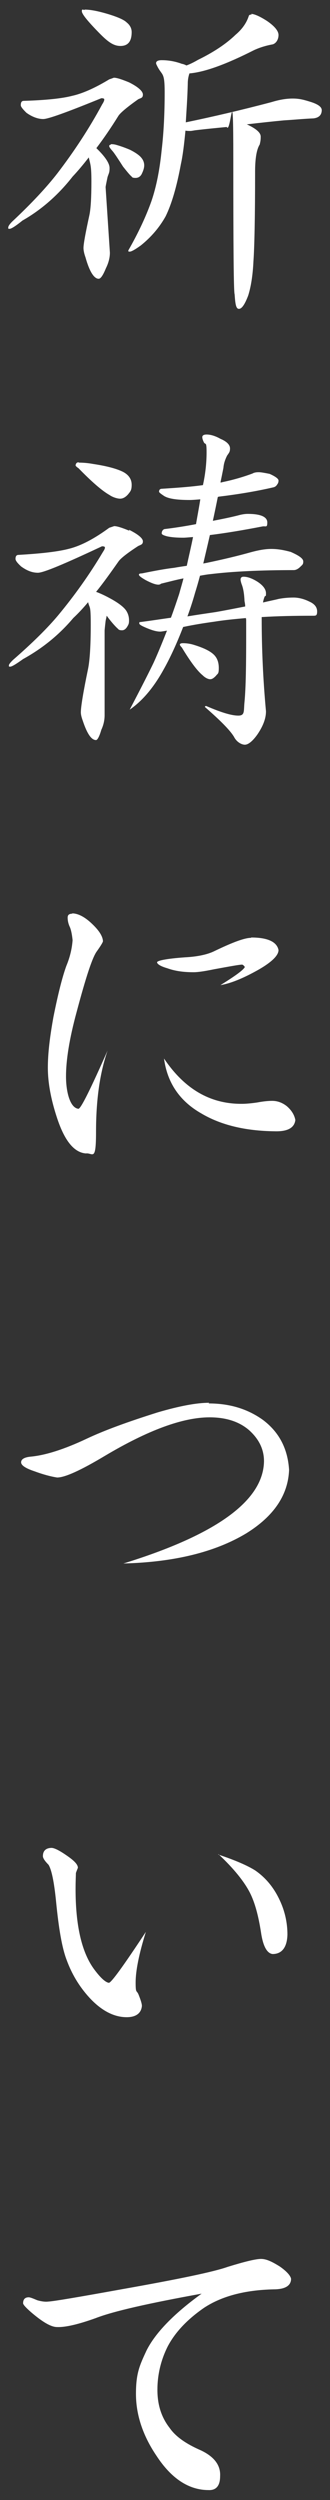
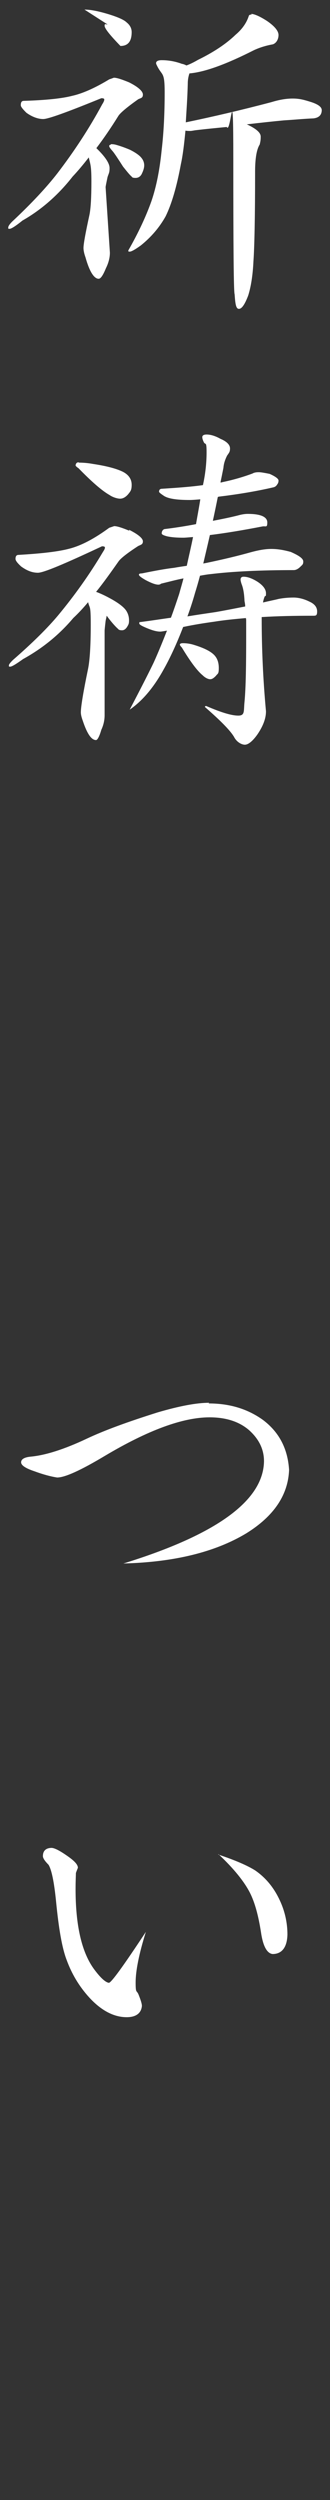
<svg xmlns="http://www.w3.org/2000/svg" version="1.1" viewBox="0 0 100 756">
  <rect x="0" y="0" width="100" height="756" fill="#333333" stroke="none" />
  <defs>
    <style>
      .cls-1 {
        fill: #fff;
      }
    </style>
  </defs>
  <g>
    <g id="_レイヤー_4" data-name="レイヤー_4">
      <g>
-         <path class="cls-1" d="M34.5,23.5c.9,0,2.4.5,4.6,1.4,2.8,1.4,4.2,2.7,4.2,3.7s-.5,1-1.4,1.4c-3.4,2.4-5.4,4.1-6,5-2.3,3.7-4.5,6.9-6.7,9.8,2.7,2.6,4,4.6,4,6s-.2,1.5-.6,2.7c-.4,1.9-.6,2.9-.6,3.1l1.3,19.8c0,1.5-.4,3.1-1.2,4.7-.9,2.2-1.6,3.2-2.2,3.2-1.4,0-2.8-2.2-4-6.5-.4-1.1-.6-2.1-.6-2.8,0-1.2.6-4.5,1.8-10,.4-1.9.6-5.3.6-10.1s-.3-5.1-.8-7.3c-1.7,2.2-3.3,4.1-4.9,5.8-4.3,5.5-9.4,10-15.2,13.3-2.1,1.7-3.4,2.5-3.9,2.5s-.4-.1-.4-.4c0-.4.4-1,1.2-1.8,6.1-5.7,10.6-10.6,13.7-14.6,4.9-6.4,9.5-13.3,13.6-20.9.4-.6.6-1.1.6-1.4s-.3-.4-.9-.4c-10.3,4.2-16.1,6.3-17.6,6.3s-3.3-.6-5.1-1.9c-1.1-1.1-1.7-1.8-1.7-2.3,0-.9.3-1.3.9-1.3,6.6-.2,11.5-.7,14.6-1.5,3.2-.7,7-2.4,11.3-5,.9-.3,1.4-.5,1.4-.5ZM25.6,2.9c1.9,0,4.3.5,7.3,1.4,2.9.9,4.7,1.7,5.5,2.5,1,.8,1.5,1.8,1.5,2.9,0,2.8-1.1,4.2-3.4,4.2s-4.1-1.5-6.9-4.4c-3.2-3.3-4.8-5.3-4.8-6.1s.3-.4.9-.4ZM33.6,43.6c.4,0,.9,0,1.6.2,1.4.4,2.8.9,4.2,1.5,1.8.9,3,1.8,3.5,2.5.5.6.8,1.4.8,2.2s-.3,1.7-.8,2.7c-.4.7-1,1.1-1.8,1.1s-1-.1-1.2-.4c-.6-.5-1.4-1.5-2.6-3-1.6-2.5-2.6-4-3.1-4.6-.7-.8-1.1-1.3-1.1-1.6s.1-.4.4-.4ZM76.1,4.2c.9,0,2.6.7,4.9,2.2,2.3,1.6,3.4,3,3.4,4.2s-.6,2.4-1.7,2.8c-2.2.4-4.1,1-5.8,1.8-8.3,4.2-14.8,6.6-19.5,7-.4,1.2-.5,2.2-.5,3.1-.1,4.3-.4,8.2-.6,11.7,8.2-1.7,16.8-3.7,25.9-6.1,2.3-.7,4.4-1.1,6.5-1.1s3.5.4,5.7,1.1c2.1.7,3.1,1.5,3.1,2.4,0,1.4-.8,2.3-2.5,2.5-2.7.1-5.7.4-9,.6-3.2.3-6.9.7-11.2,1.2,2.8,1.3,4.2,2.5,4.2,3.7s-.1,1.5-.3,2.4c-.9,1.4-1.4,4.1-1.4,8.2,0,13.9-.2,22.9-.5,27.1-.2,4.4-.8,7.9-1.6,10.4-1,2.6-1.9,4-2.8,4s-1.1-1.5-1.3-4.4c-.3-.8-.4-14.4-.4-41s-.7-7.1-2-9.6c-3.1.3-6.3.6-9.6,1-.6.1-1.1.2-1.4.2-.5,0-1,0-1.5-.1-.4,4.1-.8,7.5-1.4,10.2-1.2,6.5-2.7,11.8-4.6,15.7-1.9,3.4-4.4,6.3-7.5,8.8-1.8,1.3-2.9,1.9-3.4,1.9s-.4-.1-.4-.4c3.1-5.4,5.4-10.4,7-14.9,1.5-4.4,2.5-9.5,3.1-15.5.6-5.1.9-10.9.9-17.4s-.8-4.8-2.4-8.2c-.1-.2-.2-.4-.2-.6,0-.6.6-.9,1.7-.9,2.2,0,4.2.4,6.1,1.1.6.1,1,.3,1.4.5,1.1-.4,2.3-1,3.5-1.7,4.7-2.3,8.5-4.8,11.4-7.6,1.9-1.6,3.3-3.5,4-5.7.1-.3.4-.4.9-.4Z" />
+         <path class="cls-1" d="M34.5,23.5c.9,0,2.4.5,4.6,1.4,2.8,1.4,4.2,2.7,4.2,3.7s-.5,1-1.4,1.4c-3.4,2.4-5.4,4.1-6,5-2.3,3.7-4.5,6.9-6.7,9.8,2.7,2.6,4,4.6,4,6s-.2,1.5-.6,2.7c-.4,1.9-.6,2.9-.6,3.1l1.3,19.8c0,1.5-.4,3.1-1.2,4.7-.9,2.2-1.6,3.2-2.2,3.2-1.4,0-2.8-2.2-4-6.5-.4-1.1-.6-2.1-.6-2.8,0-1.2.6-4.5,1.8-10,.4-1.9.6-5.3.6-10.1s-.3-5.1-.8-7.3c-1.7,2.2-3.3,4.1-4.9,5.8-4.3,5.5-9.4,10-15.2,13.3-2.1,1.7-3.4,2.5-3.9,2.5s-.4-.1-.4-.4c0-.4.4-1,1.2-1.8,6.1-5.7,10.6-10.6,13.7-14.6,4.9-6.4,9.5-13.3,13.6-20.9.4-.6.6-1.1.6-1.4s-.3-.4-.9-.4c-10.3,4.2-16.1,6.3-17.6,6.3s-3.3-.6-5.1-1.9c-1.1-1.1-1.7-1.8-1.7-2.3,0-.9.3-1.3.9-1.3,6.6-.2,11.5-.7,14.6-1.5,3.2-.7,7-2.4,11.3-5,.9-.3,1.4-.5,1.4-.5ZM25.6,2.9c1.9,0,4.3.5,7.3,1.4,2.9.9,4.7,1.7,5.5,2.5,1,.8,1.5,1.8,1.5,2.9,0,2.8-1.1,4.2-3.4,4.2c-3.2-3.3-4.8-5.3-4.8-6.1s.3-.4.9-.4ZM33.6,43.6c.4,0,.9,0,1.6.2,1.4.4,2.8.9,4.2,1.5,1.8.9,3,1.8,3.5,2.5.5.6.8,1.4.8,2.2s-.3,1.7-.8,2.7c-.4.7-1,1.1-1.8,1.1s-1-.1-1.2-.4c-.6-.5-1.4-1.5-2.6-3-1.6-2.5-2.6-4-3.1-4.6-.7-.8-1.1-1.3-1.1-1.6s.1-.4.4-.4ZM76.1,4.2c.9,0,2.6.7,4.9,2.2,2.3,1.6,3.4,3,3.4,4.2s-.6,2.4-1.7,2.8c-2.2.4-4.1,1-5.8,1.8-8.3,4.2-14.8,6.6-19.5,7-.4,1.2-.5,2.2-.5,3.1-.1,4.3-.4,8.2-.6,11.7,8.2-1.7,16.8-3.7,25.9-6.1,2.3-.7,4.4-1.1,6.5-1.1s3.5.4,5.7,1.1c2.1.7,3.1,1.5,3.1,2.4,0,1.4-.8,2.3-2.5,2.5-2.7.1-5.7.4-9,.6-3.2.3-6.9.7-11.2,1.2,2.8,1.3,4.2,2.5,4.2,3.7s-.1,1.5-.3,2.4c-.9,1.4-1.4,4.1-1.4,8.2,0,13.9-.2,22.9-.5,27.1-.2,4.4-.8,7.9-1.6,10.4-1,2.6-1.9,4-2.8,4s-1.1-1.5-1.3-4.4c-.3-.8-.4-14.4-.4-41s-.7-7.1-2-9.6c-3.1.3-6.3.6-9.6,1-.6.1-1.1.2-1.4.2-.5,0-1,0-1.5-.1-.4,4.1-.8,7.5-1.4,10.2-1.2,6.5-2.7,11.8-4.6,15.7-1.9,3.4-4.4,6.3-7.5,8.8-1.8,1.3-2.9,1.9-3.4,1.9s-.4-.1-.4-.4c3.1-5.4,5.4-10.4,7-14.9,1.5-4.4,2.5-9.5,3.1-15.5.6-5.1.9-10.9.9-17.4s-.8-4.8-2.4-8.2c-.1-.2-.2-.4-.2-.6,0-.6.6-.9,1.7-.9,2.2,0,4.2.4,6.1,1.1.6.1,1,.3,1.4.5,1.1-.4,2.3-1,3.5-1.7,4.7-2.3,8.5-4.8,11.4-7.6,1.9-1.6,3.3-3.5,4-5.7.1-.3.4-.4.9-.4Z" />
        <path class="cls-1" d="M39.1,160.2c2.8,1.4,4.2,2.6,4.2,3.5s-.5,1-1.4,1.4c-3.4,2.2-5.4,3.8-6,4.7-2.4,3.4-4.6,6.5-6.8,9.2h.1c1.6.6,3.2,1.4,4.8,2.3,2.1,1.2,3.5,2.3,4.2,3.3.6.9.9,1.9.9,3s-.2,1.3-.6,2c-.4.6-.9,1-1.5,1s-1-.1-1.2-.4c-.7-.6-1.8-1.8-3.1-3.5-.1-.2-.3-.4-.4-.5,0,.4-.2,1-.3,1.6-.2,1.7-.3,2.7-.3,2.9v25.6c0,1.4-.3,2.9-1,4.4-.6,2.1-1.2,3.1-1.6,3.1-1.4,0-2.7-1.9-4-5.8-.4-1.1-.6-1.9-.6-2.6,0-1.6.7-6,2.2-13.2.5-2.5.8-6.9.8-13.2s-.3-4.8-.8-6.9c-1.5,1.8-3,3.4-4.5,4.8-4.3,5.1-9.4,9.2-15.2,12.4-2.1,1.5-3.4,2.3-3.9,2.3s-.4-.1-.4-.4c0-.3.4-.8,1.2-1.6,6.1-5.3,10.6-9.8,13.7-13.5,4.9-5.9,9.5-12.3,13.6-19.2.4-.6.6-1,.6-1.3s-.3-.4-.9-.4c-11.3,5.3-17.7,8-19.4,8s-3.3-.6-5.1-1.9c-1.2-1.1-1.7-1.8-1.7-2.3,0-.8.3-1.2.9-1.2,7-.4,12.2-1,15.5-1.9,3.5-.9,7.5-3,12-6.3l1.5-.5c.9,0,2.4.5,4.6,1.4ZM23.9,139.9c1.2,0,2.7.1,4.3.4,4,.6,7.1,1.4,9.1,2.4,1.7.9,2.6,2.2,2.6,3.9s-.4,2-1.1,2.9c-.8.9-1.6,1.3-2.4,1.3s-2.2-.4-3.2-1.1c-2.3-1.3-5.4-4-9.4-8.1-.6-.4-.9-.7-.9-.9.1-.6.4-.9.9-.9ZM78.5,142.8c.6,0,1.7.2,3.2.5,1.8.8,2.7,1.5,2.7,2s-.1.8-.4,1.2c-.3.5-.7.8-1.3.9-5.2,1.2-10.7,2.1-16.5,2.8,0,0-.1.1-.2.1-.5,2.5-1,4.9-1.5,7.2,2.6-.5,5.1-1,7.5-1.6,1.4-.4,2.4-.5,3.1-.5,3.9,0,5.9.9,5.9,2.6s-.5,1-1.5,1.2c-5.7,1.1-11,2-15.9,2.6-.7,3.1-1.4,6-2,8.6.2,0,.4-.1.6-.1,5.3-1.1,9.9-2.2,13.8-3.3,2.2-.6,4.3-1,6.2-1s3.7.3,5.9.9c2.5,1.1,3.8,2,3.8,2.9s-.3,1-.9,1.6c-.6.6-1.3,1-2,1-10.1,0-18.5.4-25.1,1.2-1.1.1-2.2.3-3.3.5-.5,1.9-1,3.6-1.5,5.2-.7,2.5-1.5,4.9-2.3,7.1,3-.5,5.8-.9,8.5-1.3,2.9-.5,5.9-1.1,9-1.7,0-.6-.1-1.1-.2-1.6-.1-2.3-.4-4-.9-5.2-.2-.6-.3-1.1-.3-1.3,0-.6.3-.9.9-.9,1.2,0,2.6.5,4.2,1.5,1.7,1.1,2.6,2.3,2.6,3.5s-.1.6-.4,1c-.2.5-.4,1.1-.5,1.8,1.6-.4,3.2-.7,4.8-1.1,1.6-.3,3.1-.4,4.5-.4s3.1.4,4.7,1.2c1.6.7,2.4,1.7,2.4,3s-.4,1.3-1.2,1.3c-5.5,0-10.6.1-15.6.4v.4c0,9,.4,18.4,1.3,28.1,0,2.2-.9,4.5-2.6,7-1.5,2.1-2.8,3.1-3.8,3.1s-2.5-.8-3.3-2.4c-1.2-2-4.2-5-8.8-9,0-.2.1-.3.4-.3,4.4,1.9,7.6,2.9,9.7,2.9s1.6-1.4,1.9-4.2c.4-4.3.5-11,.5-20.1s0-3.3-.1-5.2c-3.3.3-6.5.6-9.6,1.1-2.9.4-6.1.9-9.4,1.6-1.9,4.9-3.9,9.3-6,13-3,5.4-6.4,9.4-10.2,12,3.9-7.4,6.3-12.2,7.3-14.3,1.4-3.1,2.7-6.3,4-9.6-1.1.2-1.8.3-2,.3-1.2,0-2.5-.4-4.2-1.1-1.4-.6-2.2-1-2.2-1.4s.1-.4.4-.4c3.2-.4,6.3-.9,9.2-1.3.9-2.4,1.7-4.8,2.5-7.2.4-1.5.9-3.1,1.3-4.7-2.1.4-4.3,1-6.8,1.6-.2.2-.5.3-.8.3-.9,0-2.2-.5-3.9-1.4-1.4-.8-2-1.3-2-1.6s.3-.4.9-.4c3.9-.8,7.2-1.4,9.8-1.7,1.1-.2,2.4-.4,3.8-.6.6-2.8,1.3-5.7,1.9-8.7-1.4.1-2.3.2-2.9.2-1.9,0-3.5-.1-4.9-.4-1.2-.3-1.7-.6-1.7-.9,0-.6.3-1.1.8-1.3,3.3-.4,6.5-.9,9.6-1.5.4-2.4.9-4.9,1.3-7.5-1.3.1-2.4.2-3.2.2-4,0-6.6-.4-7.9-1.3-.9-.6-1.4-1-1.4-1.2,0-.6.3-.9.9-.9,4.7-.3,8.9-.6,12.4-1.1.7-3.2,1.1-6.5,1.1-9.9s-.3-2.2-.8-3c-.4-.8-.5-1.3-.5-1.6,0-.5.4-.8,1.3-.8,1.2,0,2.6.4,4.2,1.3,1.9.8,2.9,1.8,2.9,2.9s-.3,1.3-.9,2.2c-.6,1.2-1,2.4-1.1,3.7-.3,1.5-.6,3-.9,4.4.2,0,.4,0,.6-.1,3.4-.7,6.4-1.6,9.1-2.6.5-.3,1.1-.4,1.8-.4ZM55.4,194.5c.9,0,1.9.1,3,.4,2.7.8,4.8,1.7,6.1,2.8,1.2,1,1.8,2.4,1.8,4.3s-.3,1.6-.9,2.4c-.6.6-1.1,1-1.7,1s-1.5-.4-2.3-1.2c-1.6-1.3-3.7-4.1-6.3-8.4-.4-.4-.6-.7-.6-.9.1-.3.4-.4.9-.4Z" />
-         <path class="cls-1" d="M21.8,276.2c1.7,0,3.6.9,5.7,2.8,2.4,2.2,3.6,4,3.7,5.6,0,.3-.6,1.3-1.8,3-1.4,1.8-3.4,8-6.2,18.5-2.2,8.1-3.2,14.5-3.2,19.4s1.3,9.6,3.8,9.8c.8-.2,3.7-6.1,8.8-17.6-2.4,6.9-3.5,15.1-3.5,24.5s-1,6.3-3.1,6.6c-3.6-.3-6.5-3.9-8.8-11-1.8-5.5-2.7-10.5-2.7-14.9s.6-9.3,1.7-15.4c1.4-7,2.7-12.1,3.9-15.4,1-2.4,1.7-5,1.9-7.8-.2-1.9-.5-3.3-.9-4.1-.4-.9-.6-1.8-.6-2.7s.5-1.2,1.5-1.2ZM76.1,283.5c5,0,7.8,1.3,8.3,3.8,0,1.6-2,3.6-6,5.9-4.6,2.6-8.5,4.2-11.6,4.7,4.7-2.9,7.1-4.7,7.4-5.5-.4-.5-.6-.7-.9-.7-.7,0-3.5.5-8.4,1.4-2.9.6-4.9.9-6.2.9-2.9,0-5.5-.3-8-1.2-2.1-.6-3.1-1.3-3.1-1.8s2.8-1.1,8.4-1.5c4-.2,7-.9,9-1.9,5.4-2.6,9.1-4,11.1-4ZM49.7,320.1c6.2,9.2,14,13.8,23.7,13.7.9,0,2.4-.1,4.5-.4,2.1-.4,3.6-.5,4.6-.5,1.5,0,3,.5,4.4,1.6,1.4,1.2,2.3,2.6,2.6,4.2-.3,2.4-2.4,3.5-6.2,3.4-9-.1-16.4-1.9-22.3-5.4-6.5-3.7-10.3-9.2-11.3-16.6Z" />
        <path class="cls-1" d="M63.2,424.4c6.5,0,11.9,1.7,16.5,5,4.9,3.7,7.5,8.7,7.9,15.1-.3,7.6-4.6,14-13,19.2-9.5,5.7-21.9,8.7-37.2,9.1,28.2-8.7,42.4-19,42.6-30.9,0-3.5-1.4-6.6-4.5-9.4-3-2.6-7-3.9-12-3.9-8.1,0-18.7,3.9-31.8,11.7-7.2,4.3-12,6.5-14.4,6.5-1.9-.3-4.2-.9-6.9-1.9-2.7-.9-4-1.8-4-2.7s.9-1.5,2.8-1.7c4.5-.4,10.2-2.2,17-5.4,5.5-2.6,12.7-5.2,21.6-8,6.5-1.9,11.7-2.9,15.6-2.9Z" />
        <path class="cls-1" d="M15.6,558.8c.8,0,2.3.7,4.6,2.3,2.2,1.5,3.4,2.7,3.4,3.7,0,.1-.3.7-.6,1.6,0,.6-.1,2.3-.1,4.9,0,10.8,1.8,18.8,5.4,23.9,2.1,2.9,3.7,4.3,4.7,4.4.7,0,4.4-5.1,11.2-15.4-2.1,6.7-3.1,11.8-3.1,15.3s.3,2.2.9,3.7c.6,1.5,1,2.7,1,3.4-.2,2.2-1.8,3.4-4.6,3.4-3.8,0-7.6-1.9-11.3-5.9-3.2-3.5-5.4-7.3-6.9-11.4-1.4-3.6-2.4-9.5-3.2-17.6-.6-6.1-1.4-9.8-2.3-11.2-1.1-1.1-1.7-2-1.7-2.6,0-1.6.9-2.5,2.7-2.5ZM66.1,560.8c5.1,1.7,8.8,3.3,11.2,4.8,3.2,2.2,5.7,5.2,7.5,9.1,1.5,3.2,2.3,6.7,2.3,10.3-.1,3.9-1.7,5.9-4.5,5.9-1.7-.2-2.9-2.4-3.5-6.5-.8-5.2-1.9-9.1-3.3-11.9-1.7-3.4-4.9-7.4-9.6-11.8Z" />
-         <path class="cls-1" d="M8.7,694.7c.4,0,1.2.3,2.6.9,1.4.4,2.5.5,3.3.4,1.8-.1,9.4-1.4,22.7-3.8,16.9-3,27.5-5.2,31.7-6.7,5.2-1.6,8.5-2.4,10.1-2.4s3.3.8,5.7,2.3c2,1.4,3.2,2.7,3.4,3.7,0,2.1-1.8,3.2-5.3,3.2-8.8.2-15.8,2.1-21.1,5.6-5.2,3.6-8.8,7.5-11,11.7-2.1,4.2-3.1,8.6-3.1,13.1s1.2,8.3,3.7,11.5c1.8,2.6,4.9,4.8,9.5,6.8,4,1.9,6,4.5,5.8,7.8,0,2.9-1.2,4.3-3.5,4.2-6,0-11.3-3.5-15.8-10.4-4.2-6.2-6.2-12.5-6.2-18.7s1.1-8.6,3.2-13.1c2.6-5.2,8.1-11,16.7-17.2-16,2.9-26.7,5.3-32.1,7.4-5.3,1.9-9.2,2.8-11.7,2.7-1.9,0-4.5-1.6-7.9-4.5-1.6-1.4-2.4-2.3-2.4-2.7,0-1.2.6-1.8,1.7-1.8Z" />
      </g>
    </g>
  </g>
</svg>